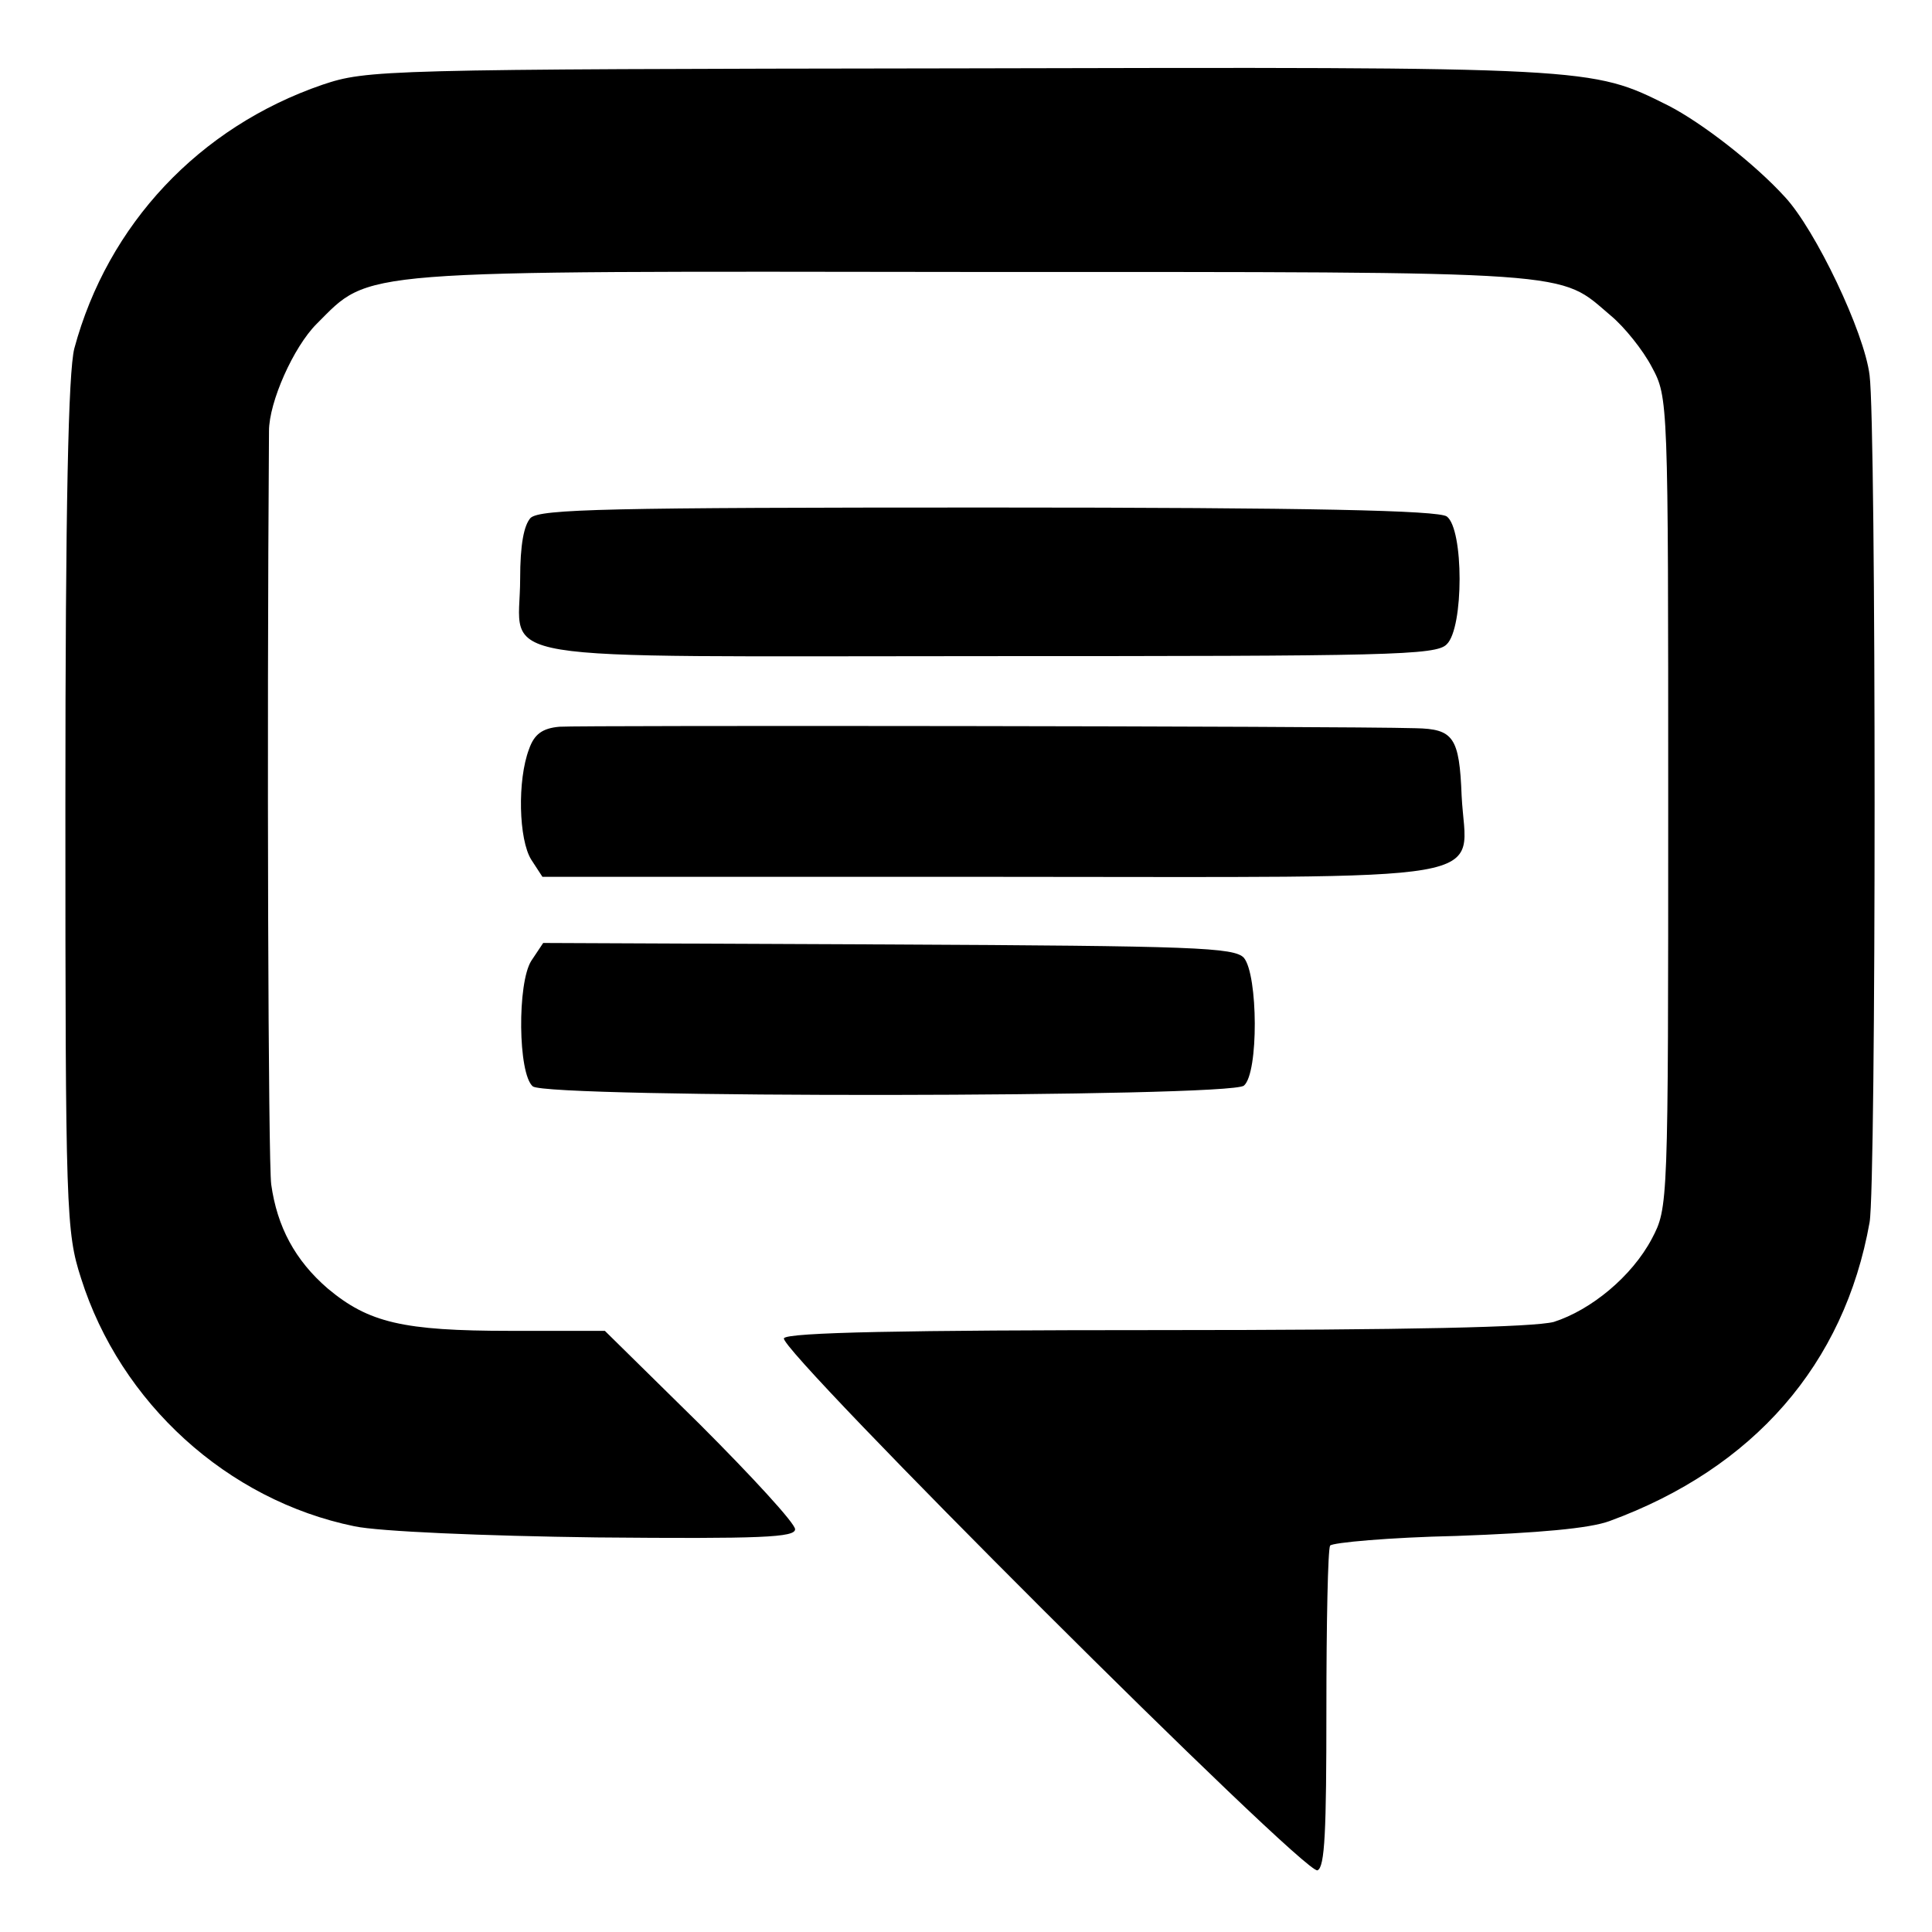
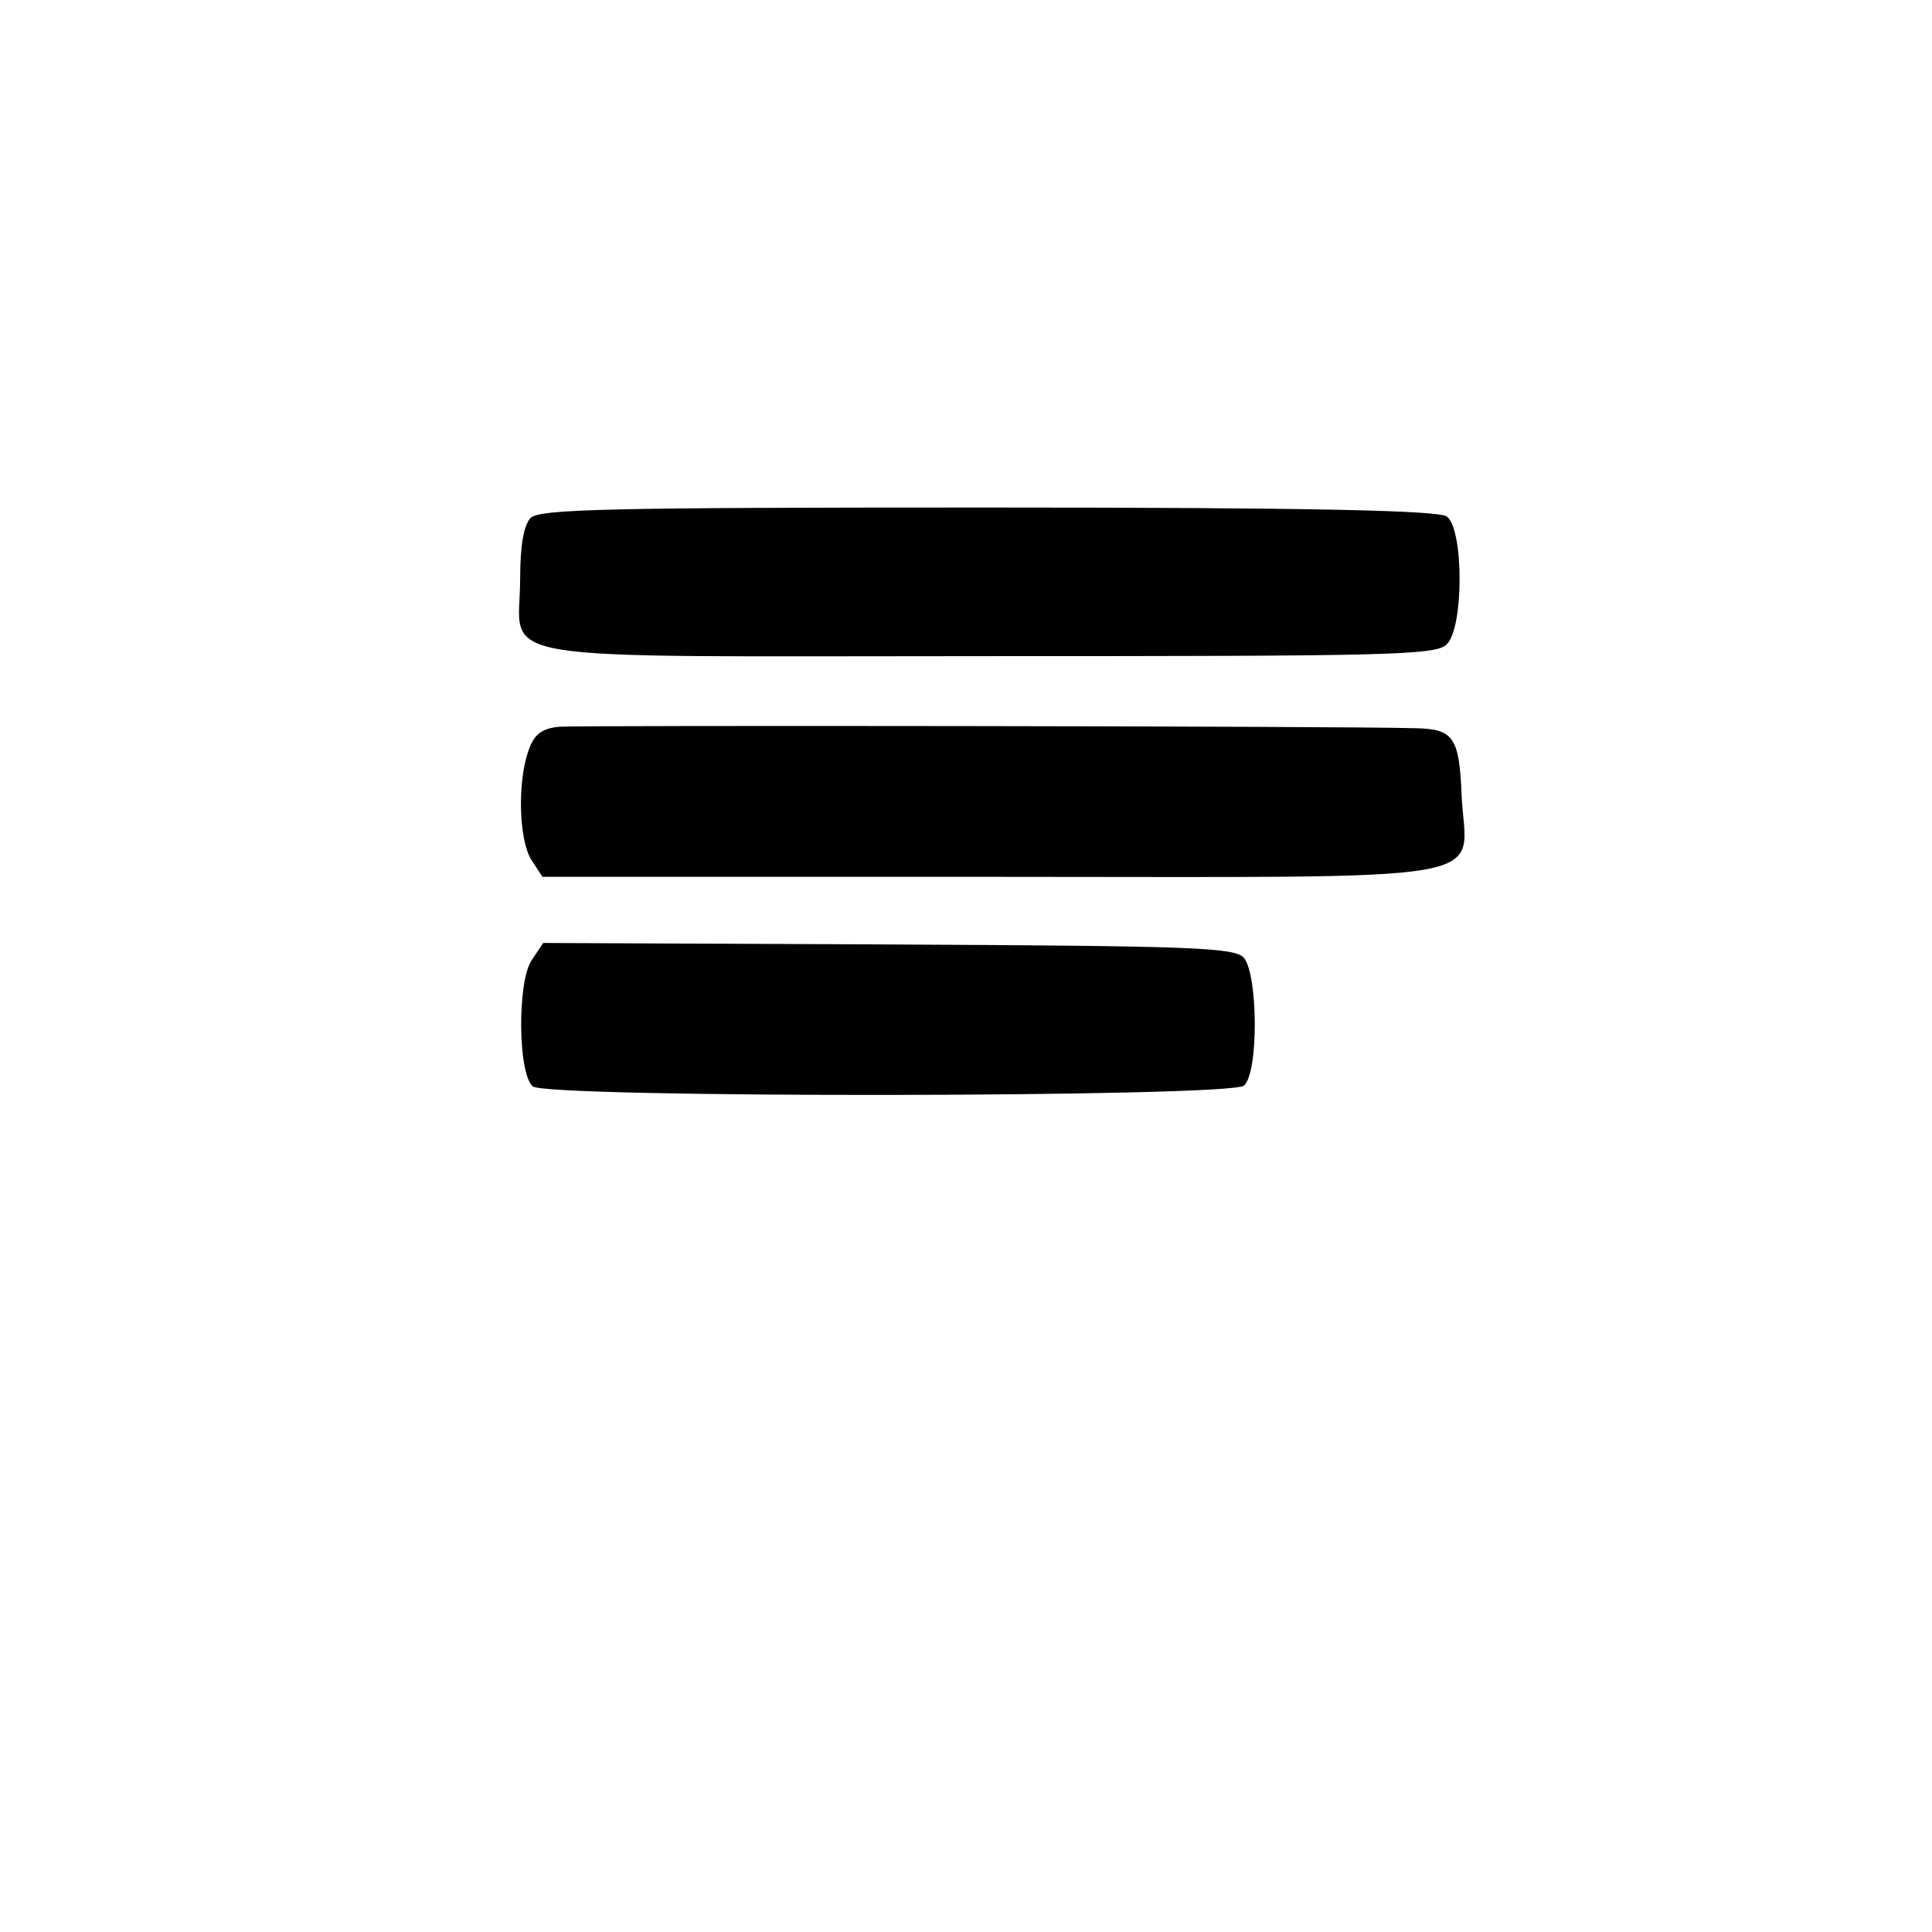
<svg xmlns="http://www.w3.org/2000/svg" version="1" width="346.667" height="346.667" viewBox="0 0 260 260">
-   <path d="M43.4 11.4C26.8 17.1 14.5 30.2 10 46.9c-.8 3.2-1.2 20.8-1.2 61.5 0 54.7.1 57.4 2.1 63.6 5.3 16.8 19.7 29.9 36.8 33.4 3.3.7 17.3 1.3 32.6 1.5 22.2.2 26.7 0 26.7-1.1 0-.8-5.8-7.1-12.8-14.1l-12.8-12.6H68.7c-14.5 0-19.1-1.1-24.6-5.7-4.4-3.8-6.8-8.3-7.6-14-.4-2.9-.6-59.2-.3-101.4 0-3.9 3.3-11.3 6.4-14.4 7.4-7.4 4.3-7.1 88.6-7 82.3 0 78.4-.2 85.6 5.9 1.8 1.5 4.3 4.6 5.5 6.9 2.2 4.1 2.2 4.3 2.2 58.6 0 54.4 0 54.5-2.2 58.7-2.7 5.1-8.2 9.6-13.2 11.2-2.7.7-19.2 1.1-53.4 1.1-33.6 0-49.8.3-50.2 1.1-.9 1.4 70.1 72.3 71.8 71.6 1-.4 1.2-5.3 1.2-21.6 0-11.7.2-21.6.5-22.1.3-.4 7.9-1.1 17-1.3 11-.4 17.9-1 20.6-2 19.4-7.1 31.6-21.1 35-40.2.9-5 .9-107.2 0-114-.7-5.8-7.3-19.6-11.4-24-4.1-4.5-11.2-10-15.7-12.3-10.4-5.2-10-5.2-95.5-5-77.8.1-79.6.2-85.6 2.2z" />
  <path d="M71.4 69.7c-.9 1-1.4 3.6-1.4 8.2 0 11.5-6.4 10.4 62.9 10.4 53.9 0 60.4-.1 61.8-1.6 2.3-2.2 2.3-15.5 0-17.2-1.2-.8-17.8-1.2-61.7-1.2-51.2 0-60.3.2-61.6 1.4zM75.3 97.8c-2.3.2-3.4 1-4.1 3-1.6 4.2-1.4 12.2.3 14.9L73 118h60.4c70.1 0 63.9 1.1 63.3-10.9-.3-7.9-1.1-9-6.2-9.1-10.5-.3-112.6-.4-115.2-.2zM71.5 129.3c-1.9 3-1.8 15.2.2 16.9 2 1.6 93.8 1.5 95.7-.1 2-1.7 1.9-14.9 0-17.2-1.3-1.4-6.6-1.6-47.9-1.8l-46.4-.2-1.6 2.4z" />
</svg>